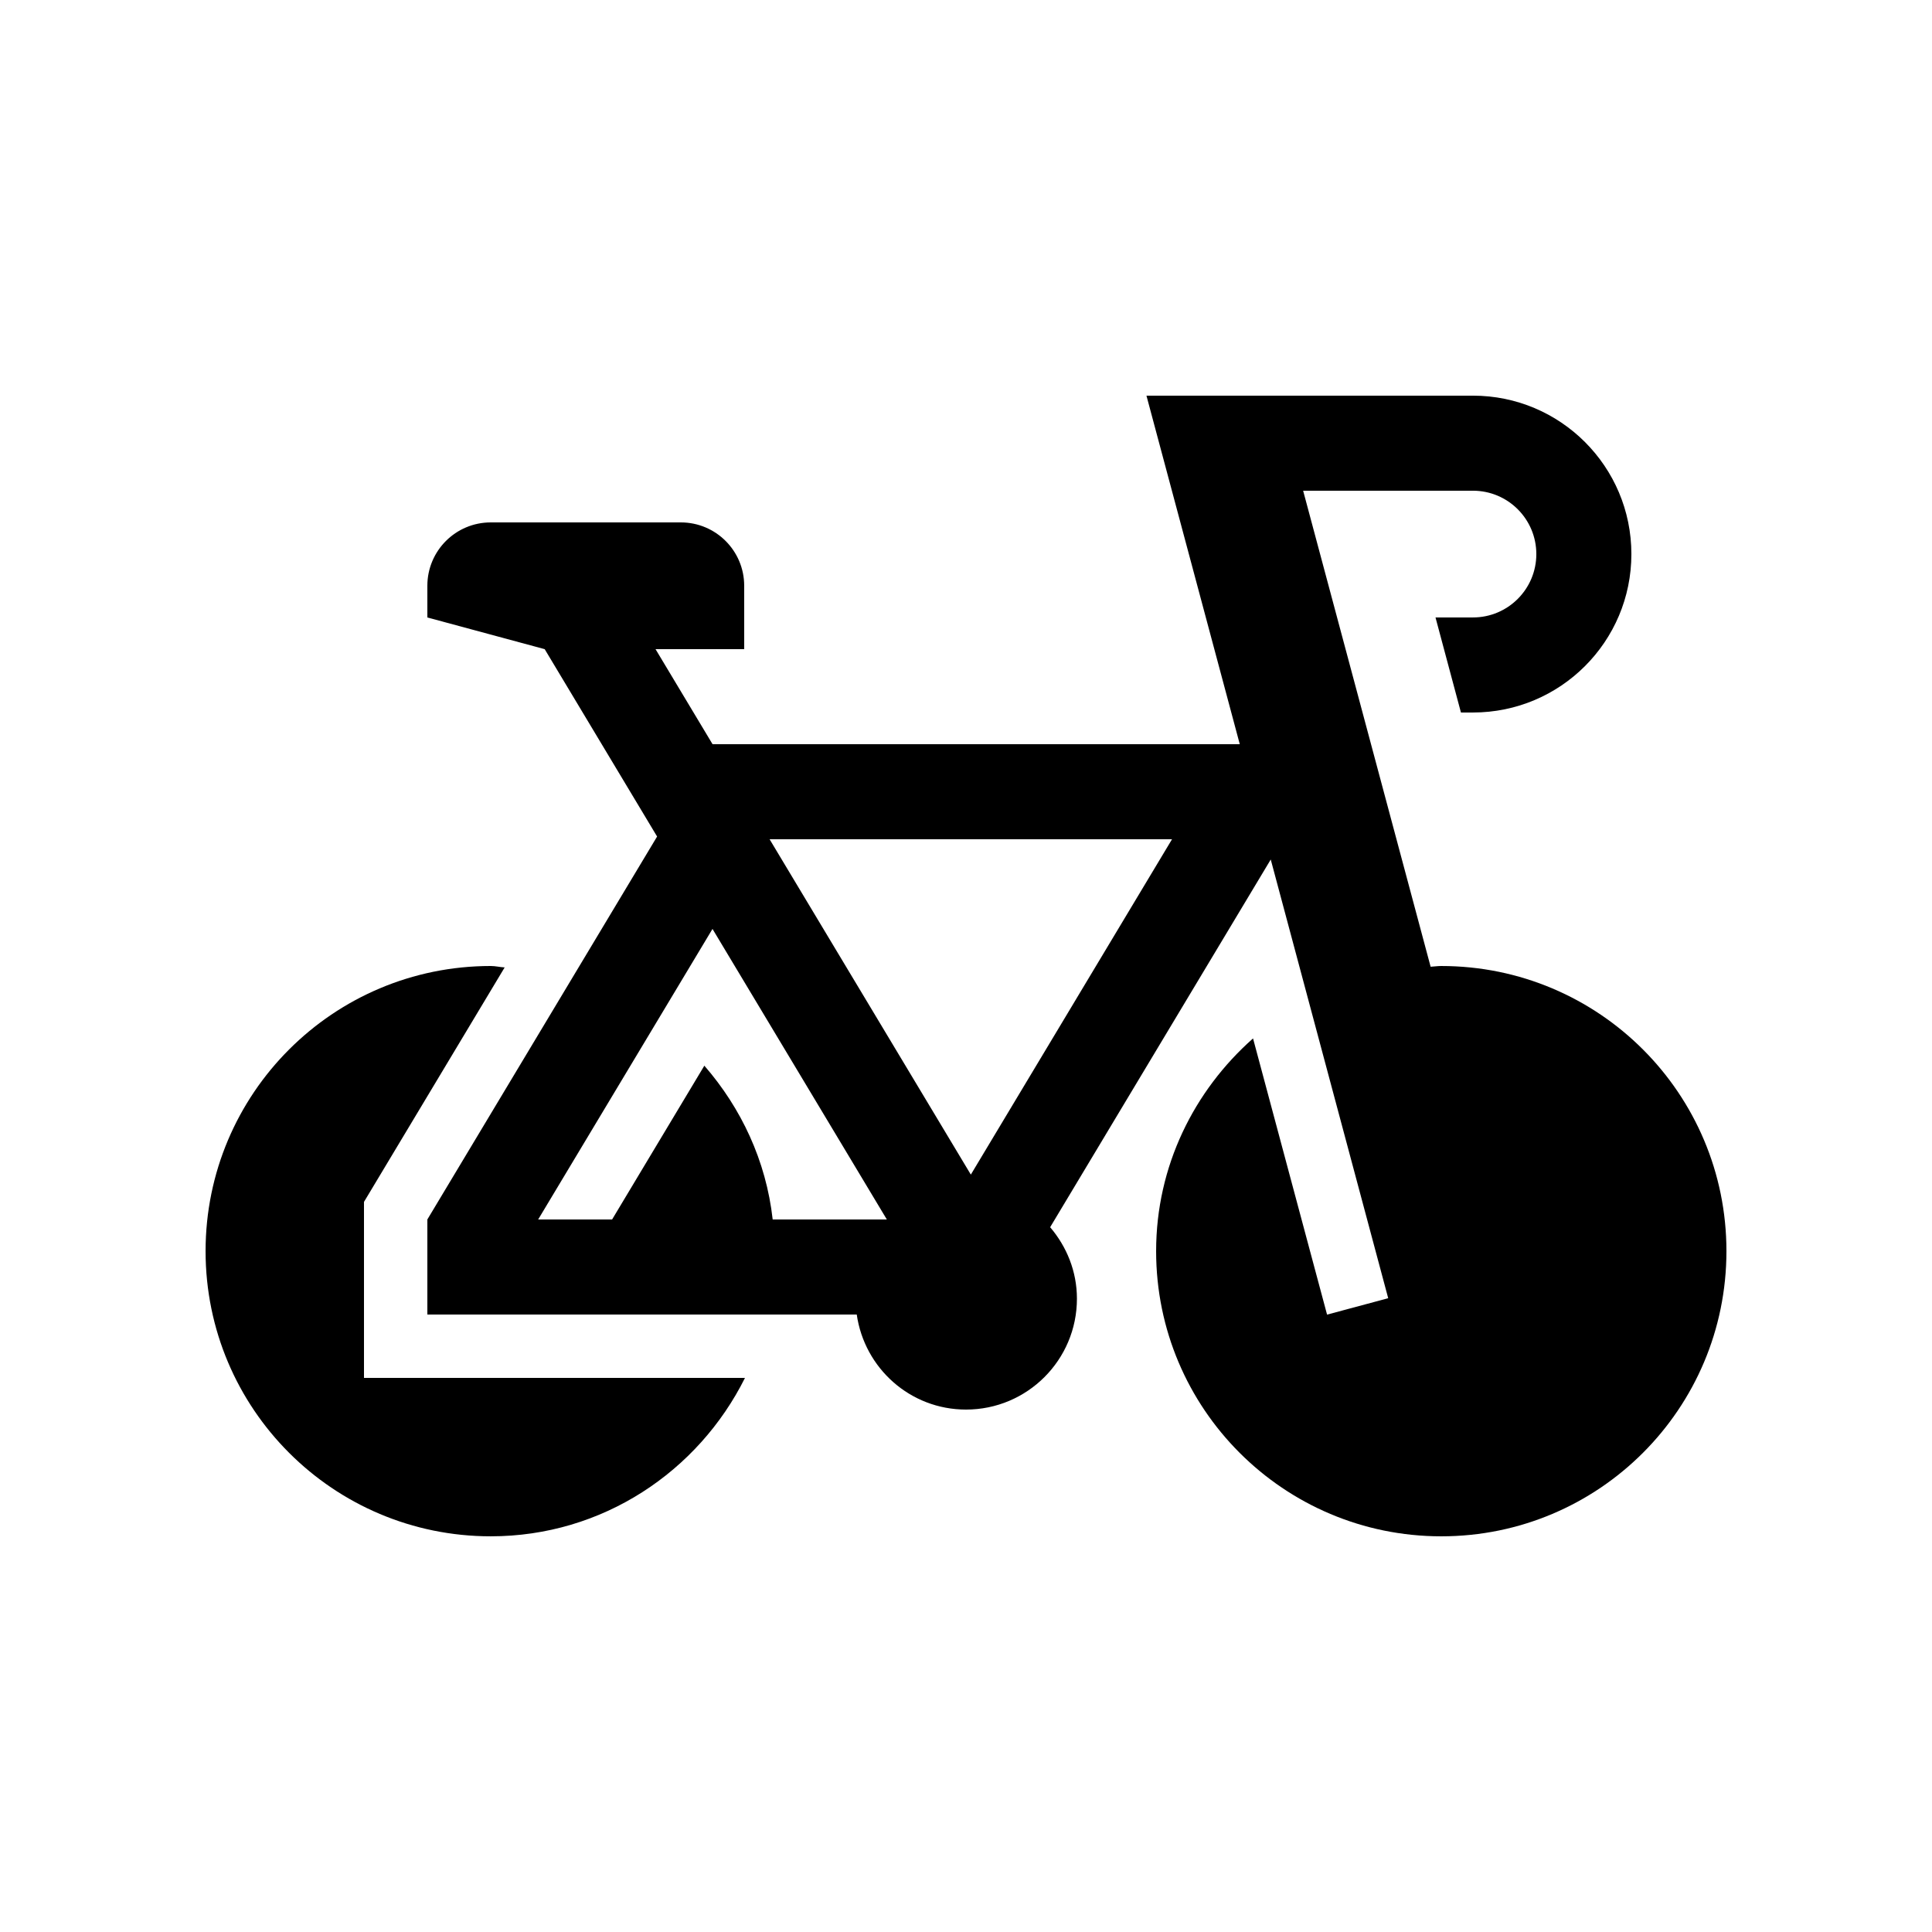
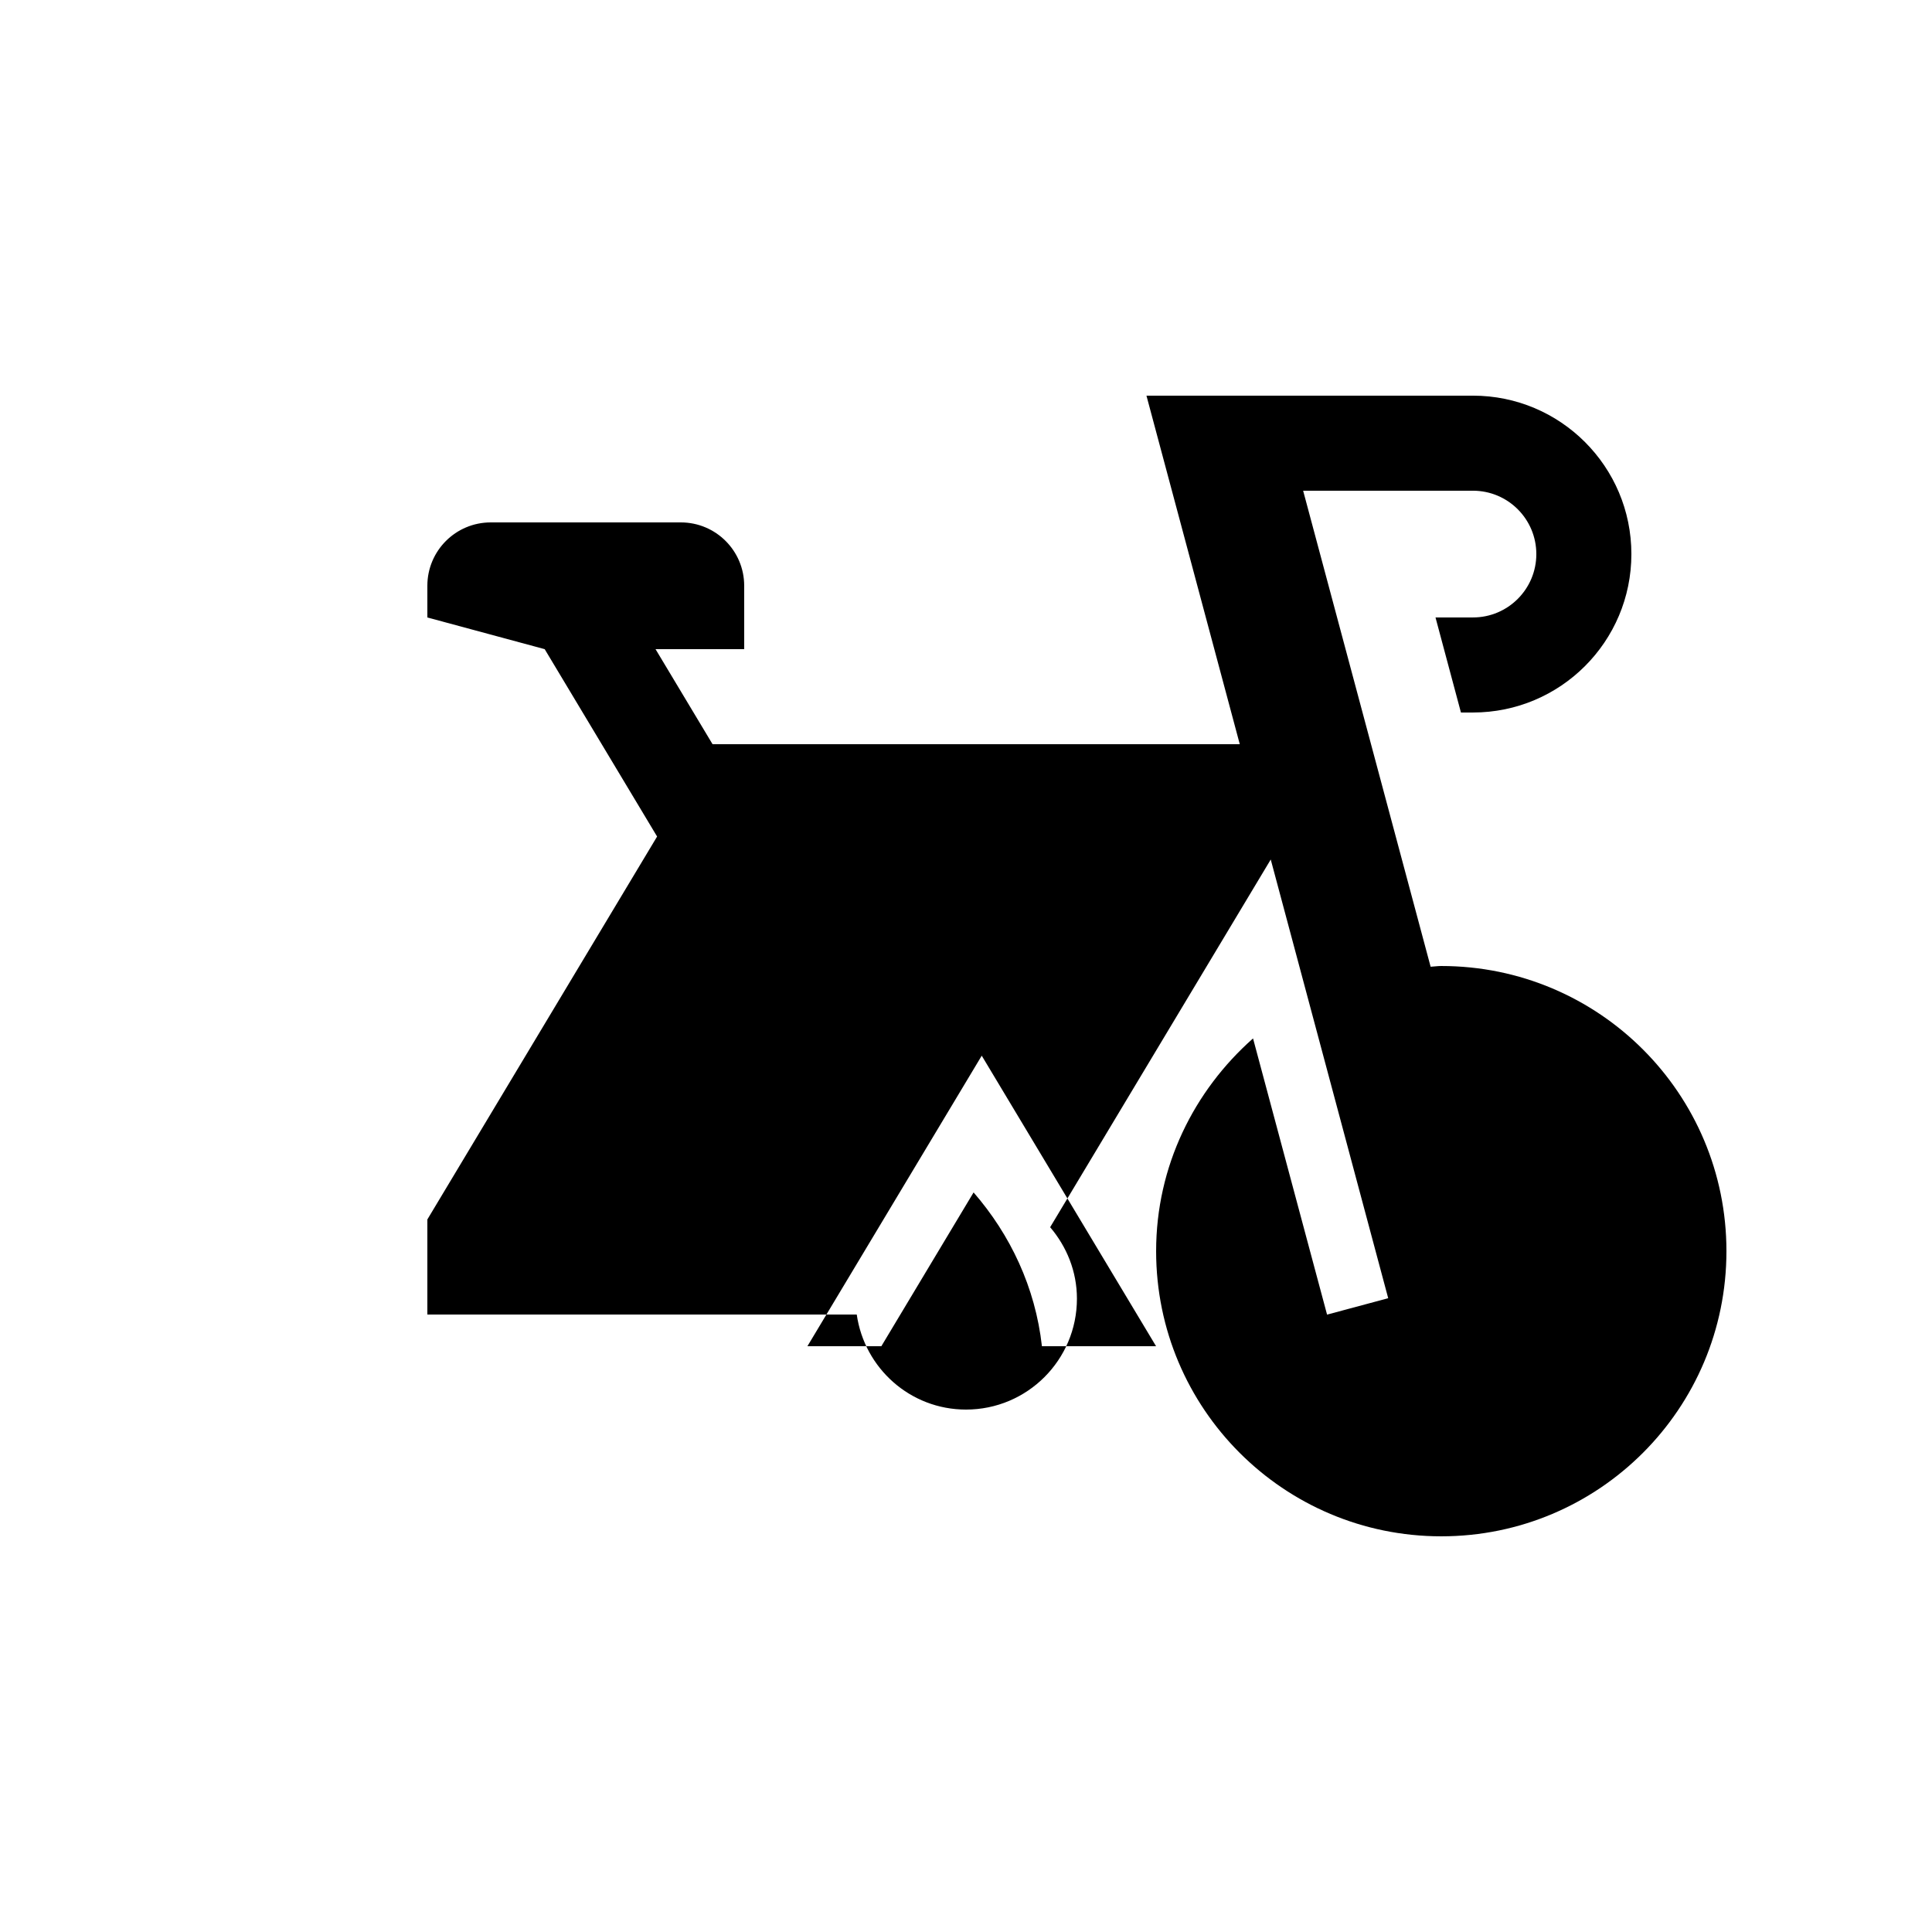
<svg xmlns="http://www.w3.org/2000/svg" fill="#000000" width="800px" height="800px" version="1.1" viewBox="144 144 512 512">
  <g>
-     <path d="m240.46 509.16v-46.645l37.281-62.141c-1.25-0.062-2.422-0.375-3.691-0.375-41.742 0-75.57 33.816-75.57 75.57 0 41.754 33.832 75.57 75.57 75.57 29.633 0 54.992-17.184 67.379-41.984z" />
-     <path d="m525.95 400c-0.945 0-1.867 0.145-2.82 0.195l-33.785-126.15h45.004c9.266 0 16.793 7.512 16.793 16.793s-7.527 16.793-16.793 16.793h-9.926l6.742 25.191h3.184c23.176 0 41.984-18.793 41.984-41.984s-18.809-41.984-41.984-41.984h-86.527l24.73 92.363h-139.72l-15.113-25.191h23.504l-0.004-16.789c0-9.281-7.523-16.793-16.793-16.793h-50.379c-9.273 0-16.793 7.512-16.793 16.793v8.398l31.094 8.398 29.789 49.656-60.883 101.48v25.191h113.79c2.051 14.238 14.172 25.191 28.965 25.191 16.223 0 29.387-13.148 29.387-29.387 0-7.266-2.734-13.824-7.098-18.941l58.461-97.445 31.129 116.26-16.203 4.348-19.617-73.195c-15.633 13.836-25.684 33.844-25.684 56.379 0 41.754 33.836 75.57 75.57 75.57 41.77 0 75.57-33.816 75.57-75.57 0.004-41.758-33.797-75.57-75.57-75.57zm-71.352-33.59-53.316 88.871-53.332-88.871zm-123.94 60.008-24.445 40.754h-19.594l46.199-76.996 46.199 76.996h-30.25c-1.742-15.598-8.375-29.551-18.109-40.754z" />
+     <path d="m525.95 400c-0.945 0-1.867 0.145-2.82 0.195l-33.785-126.15h45.004c9.266 0 16.793 7.512 16.793 16.793s-7.527 16.793-16.793 16.793h-9.926l6.742 25.191h3.184c23.176 0 41.984-18.793 41.984-41.984s-18.809-41.984-41.984-41.984h-86.527l24.73 92.363h-139.72l-15.113-25.191h23.504l-0.004-16.789c0-9.281-7.523-16.793-16.793-16.793h-50.379c-9.273 0-16.793 7.512-16.793 16.793v8.398l31.094 8.398 29.789 49.656-60.883 101.48v25.191h113.79c2.051 14.238 14.172 25.191 28.965 25.191 16.223 0 29.387-13.148 29.387-29.387 0-7.266-2.734-13.824-7.098-18.941l58.461-97.445 31.129 116.26-16.203 4.348-19.617-73.195c-15.633 13.836-25.684 33.844-25.684 56.379 0 41.754 33.836 75.57 75.57 75.57 41.77 0 75.57-33.816 75.57-75.57 0.004-41.758-33.797-75.57-75.57-75.57zzm-123.94 60.008-24.445 40.754h-19.594l46.199-76.996 46.199 76.996h-30.25c-1.742-15.598-8.375-29.551-18.109-40.754z" />
  </g>
</svg>